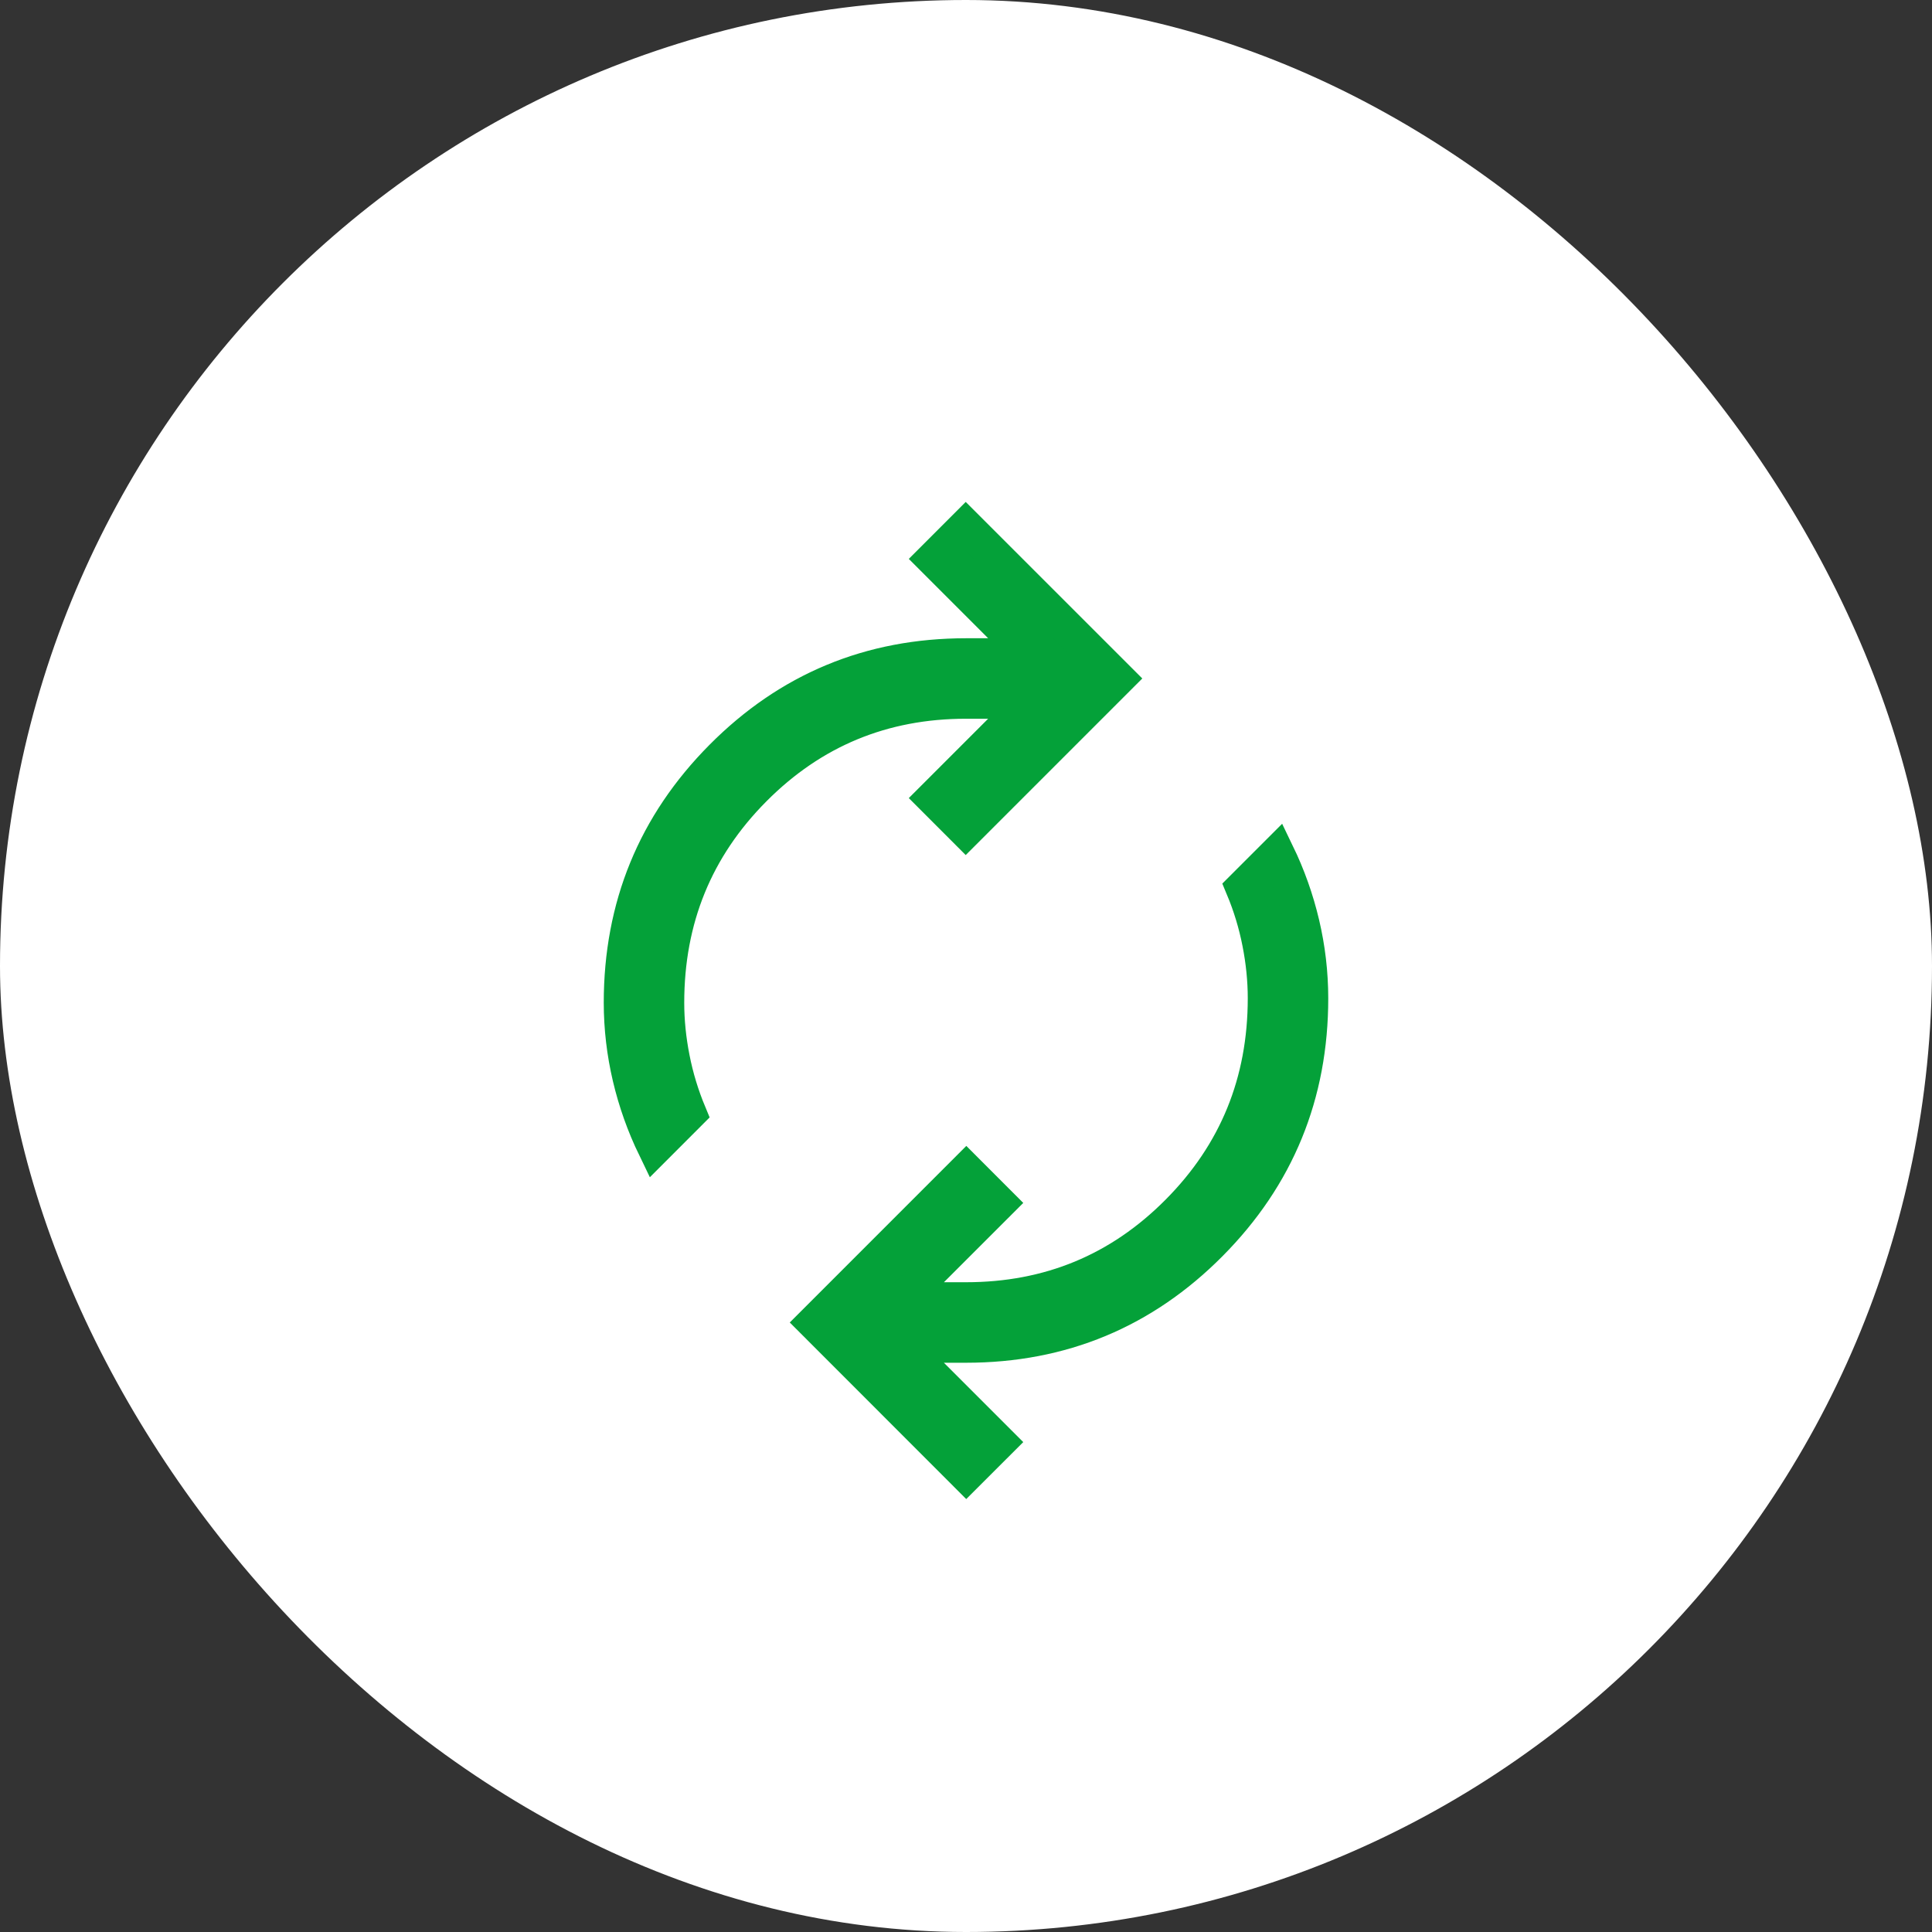
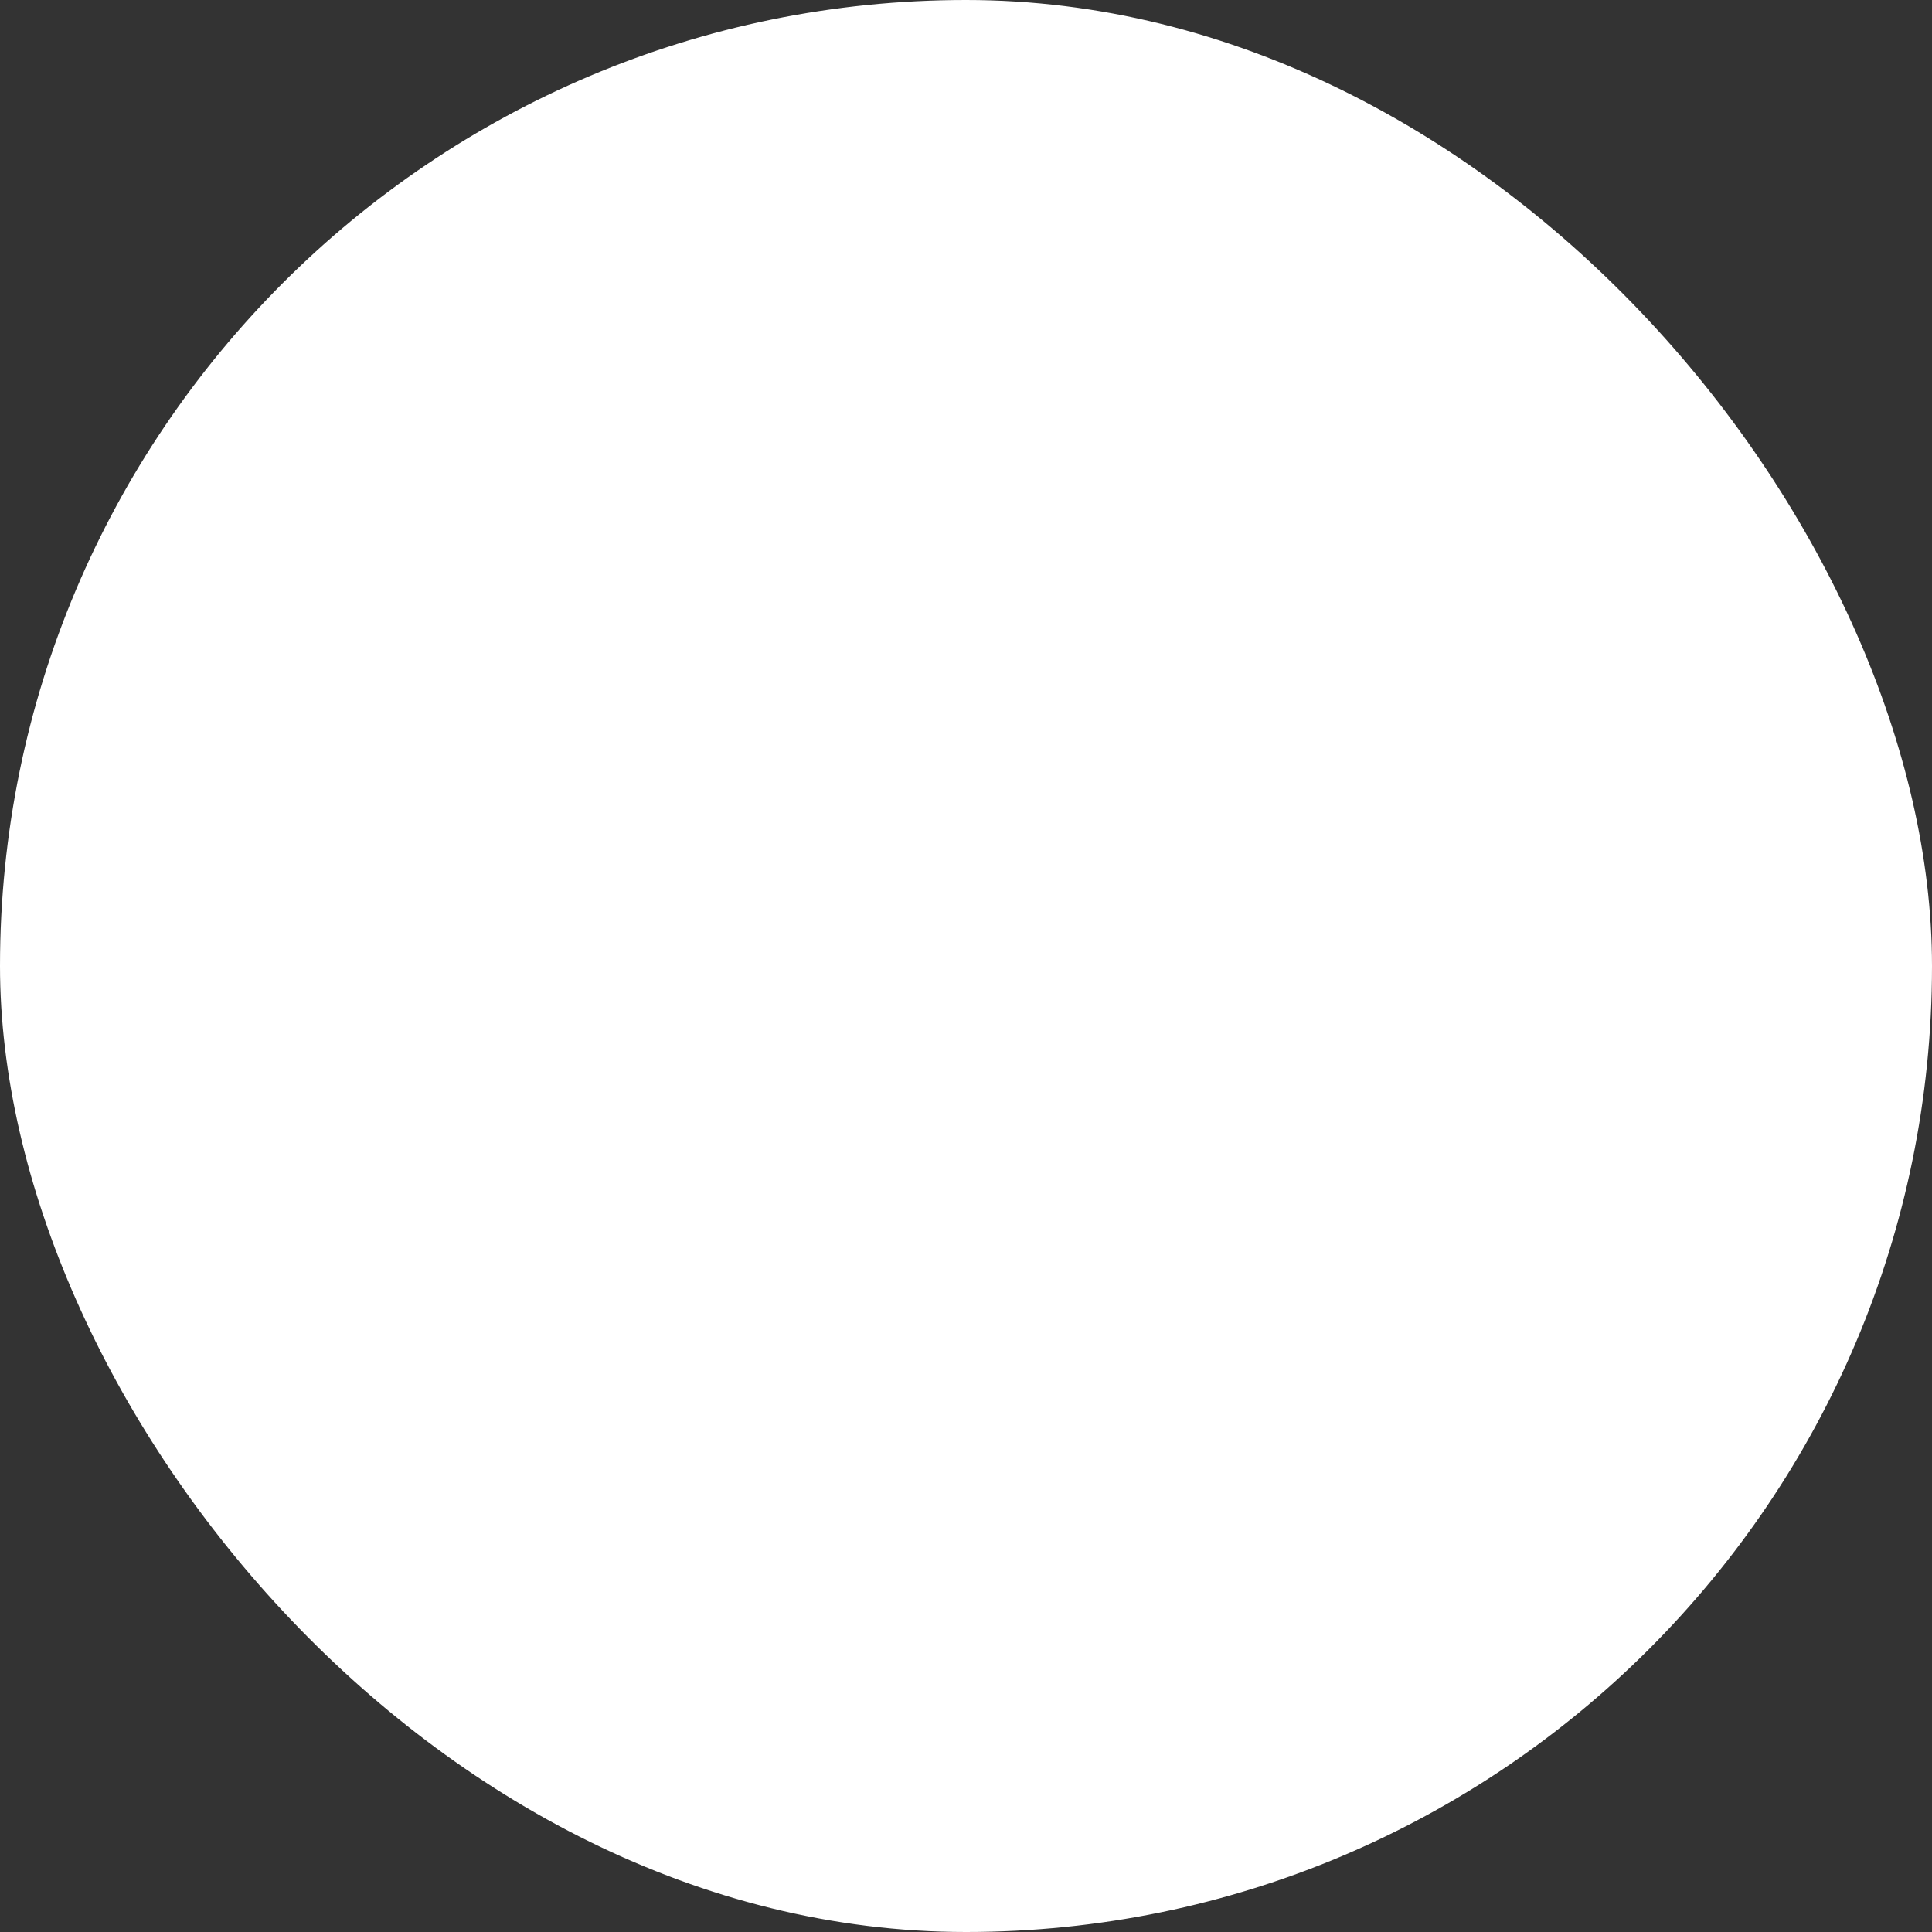
<svg xmlns="http://www.w3.org/2000/svg" width="56" height="56" viewBox="0 0 56 56" fill="none">
  <rect x="0" y="0" width="56" height="56" fill="#333333" stroke="none" />
  <rect width="56" height="56" rx="28" fill="white" />
-   <path d="M18.98 33.272C18.662 32.615 18.419 31.932 18.252 31.223C18.085 30.513 18.001 29.794 18 29.067C18 26.276 18.973 23.901 20.92 21.941C22.867 19.981 25.227 19.001 28 19H29.849L27.049 16.2L27.992 15.256L32.403 19.666L27.992 24.077L27.049 23.133L29.849 20.333H28C25.59 20.333 23.543 21.181 21.859 22.876C20.174 24.571 19.332 26.634 19.333 29.067C19.333 29.593 19.387 30.13 19.495 30.677C19.602 31.224 19.764 31.755 19.979 32.272L18.98 33.272ZM28.007 42.744L23.599 38.333L28.009 33.922L28.953 34.867L26.153 37.666H28C30.411 37.666 32.458 36.819 34.141 35.124C35.825 33.429 36.667 31.365 36.667 28.933C36.667 28.407 36.613 27.87 36.505 27.323C36.398 26.776 36.236 26.244 36.02 25.728L37.02 24.728C37.338 25.385 37.581 26.068 37.748 26.777C37.915 27.486 37.999 28.205 38 28.933C38 31.723 37.027 34.099 35.08 36.059C33.133 38.019 30.773 38.999 28 39H26.152L28.952 41.8L28.007 42.744Z" fill="#04A139" stroke="#04A139" />
</svg>